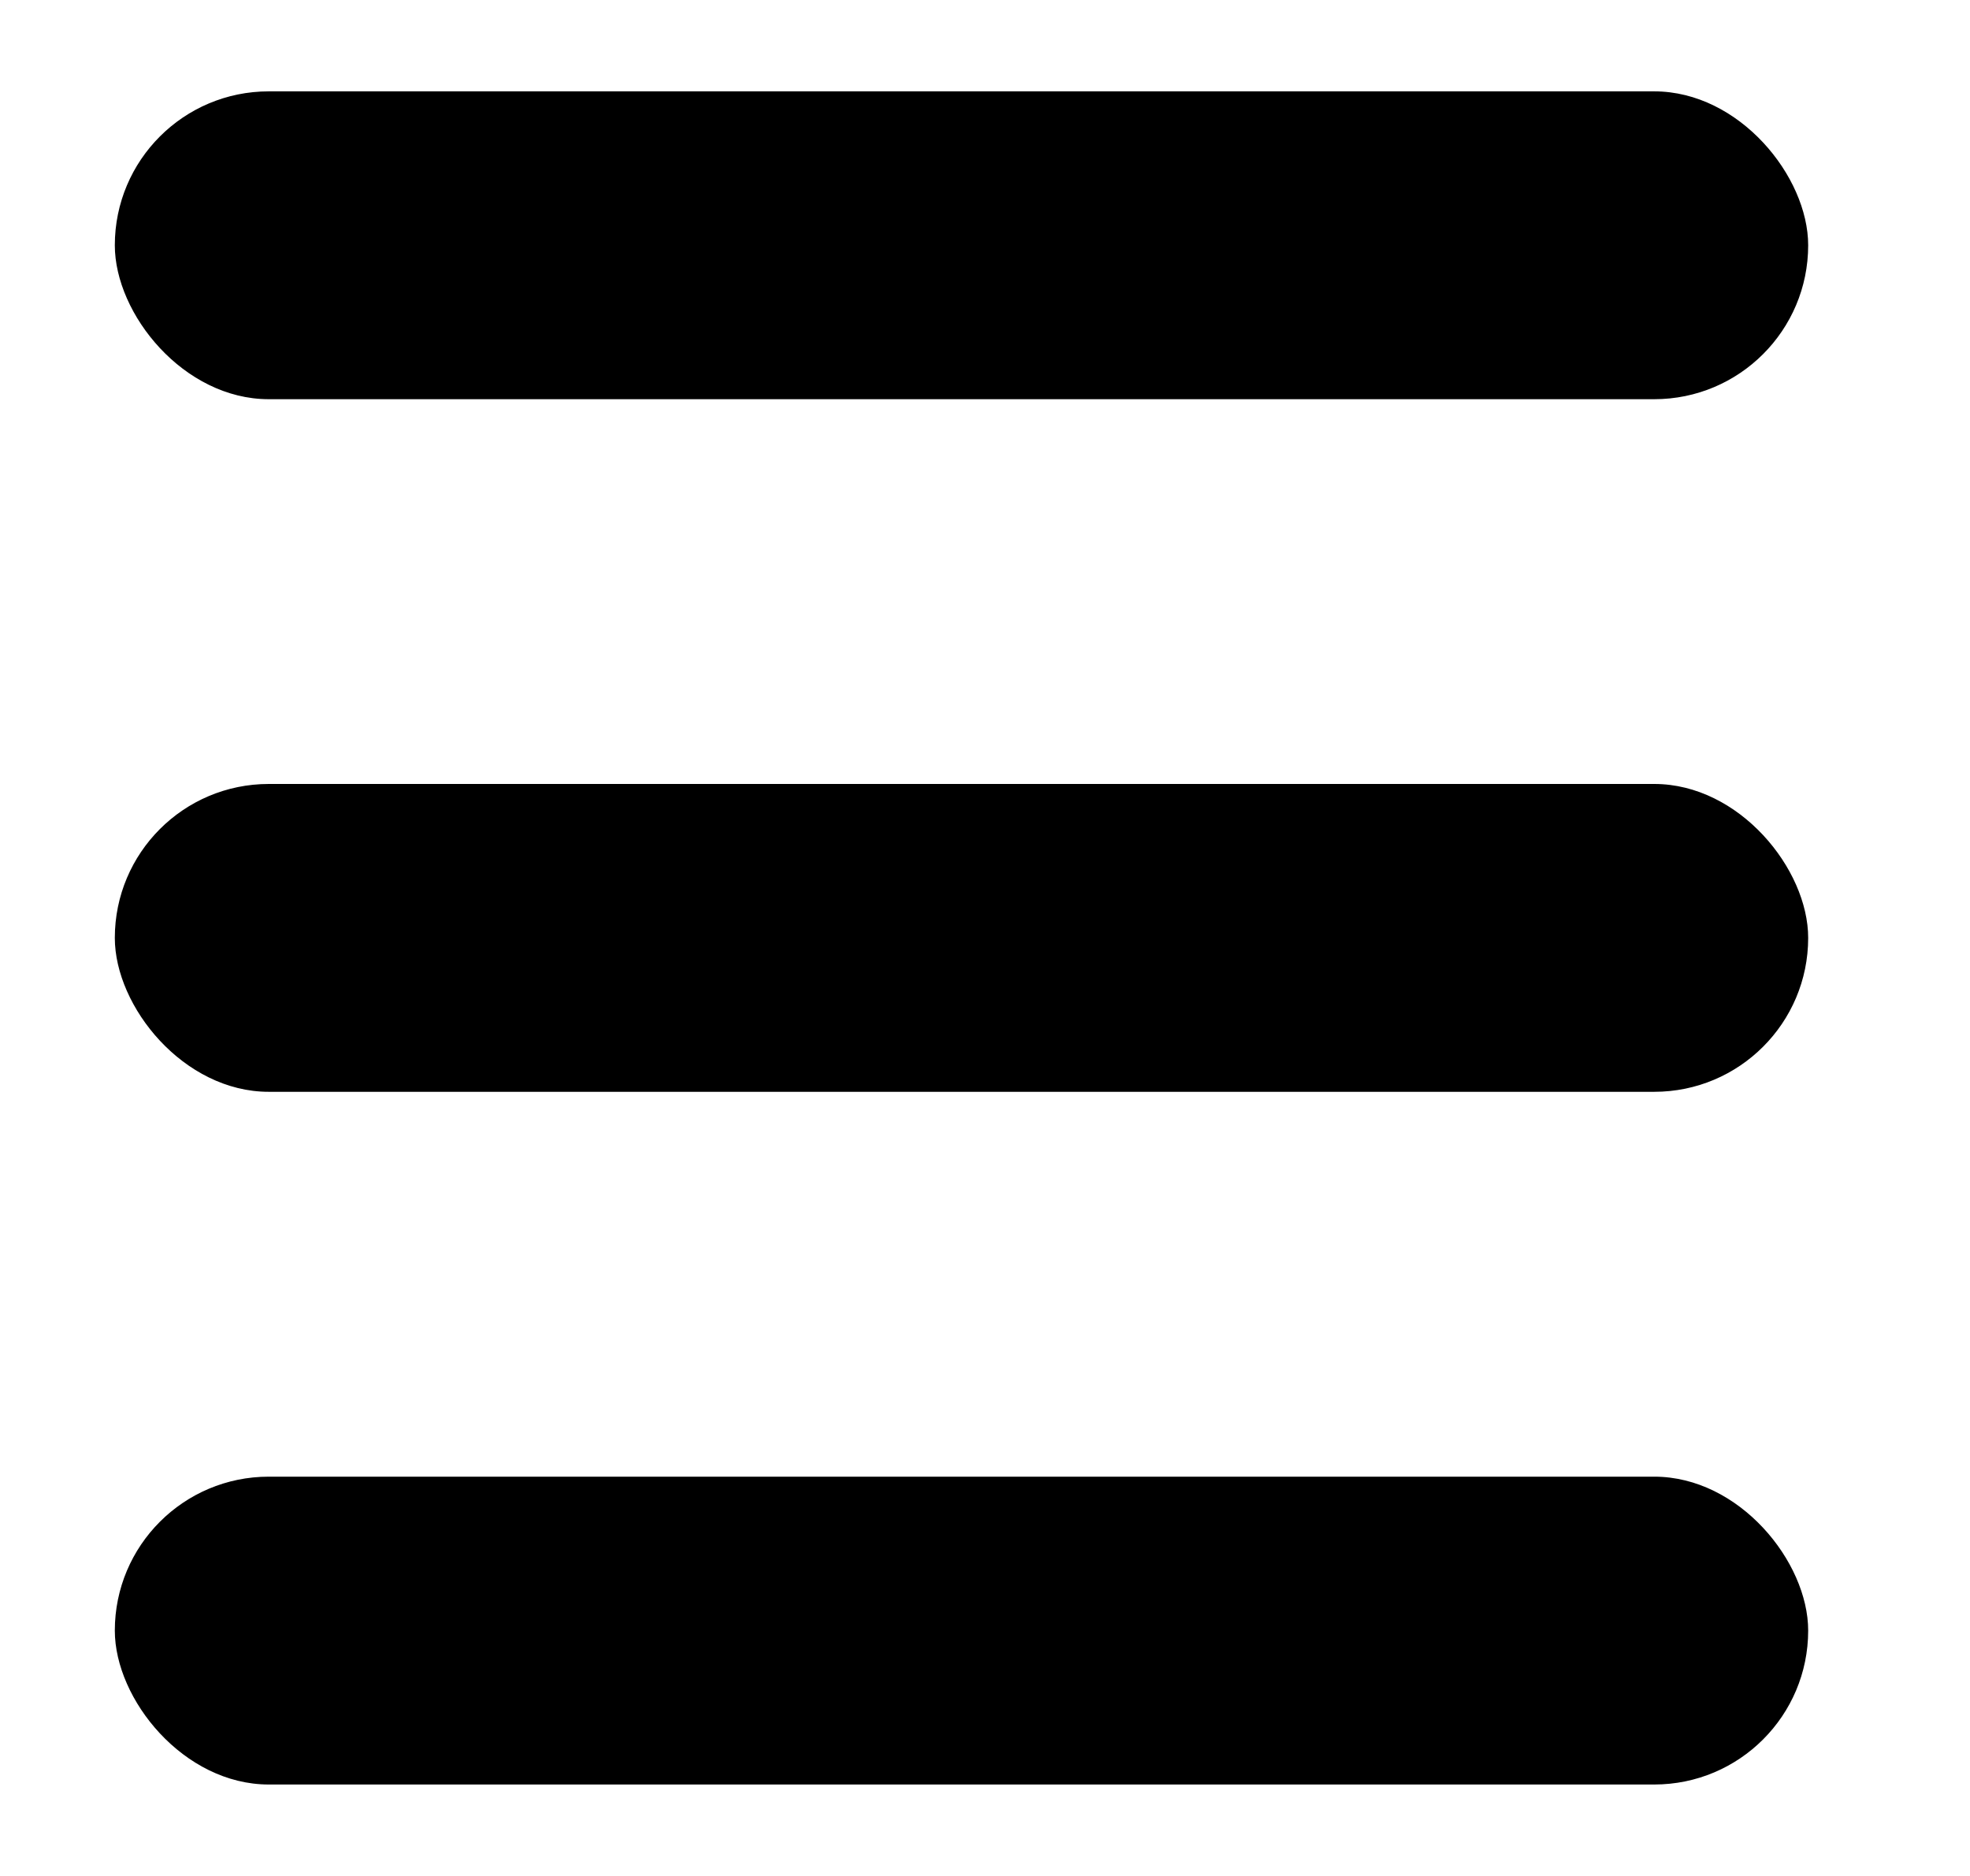
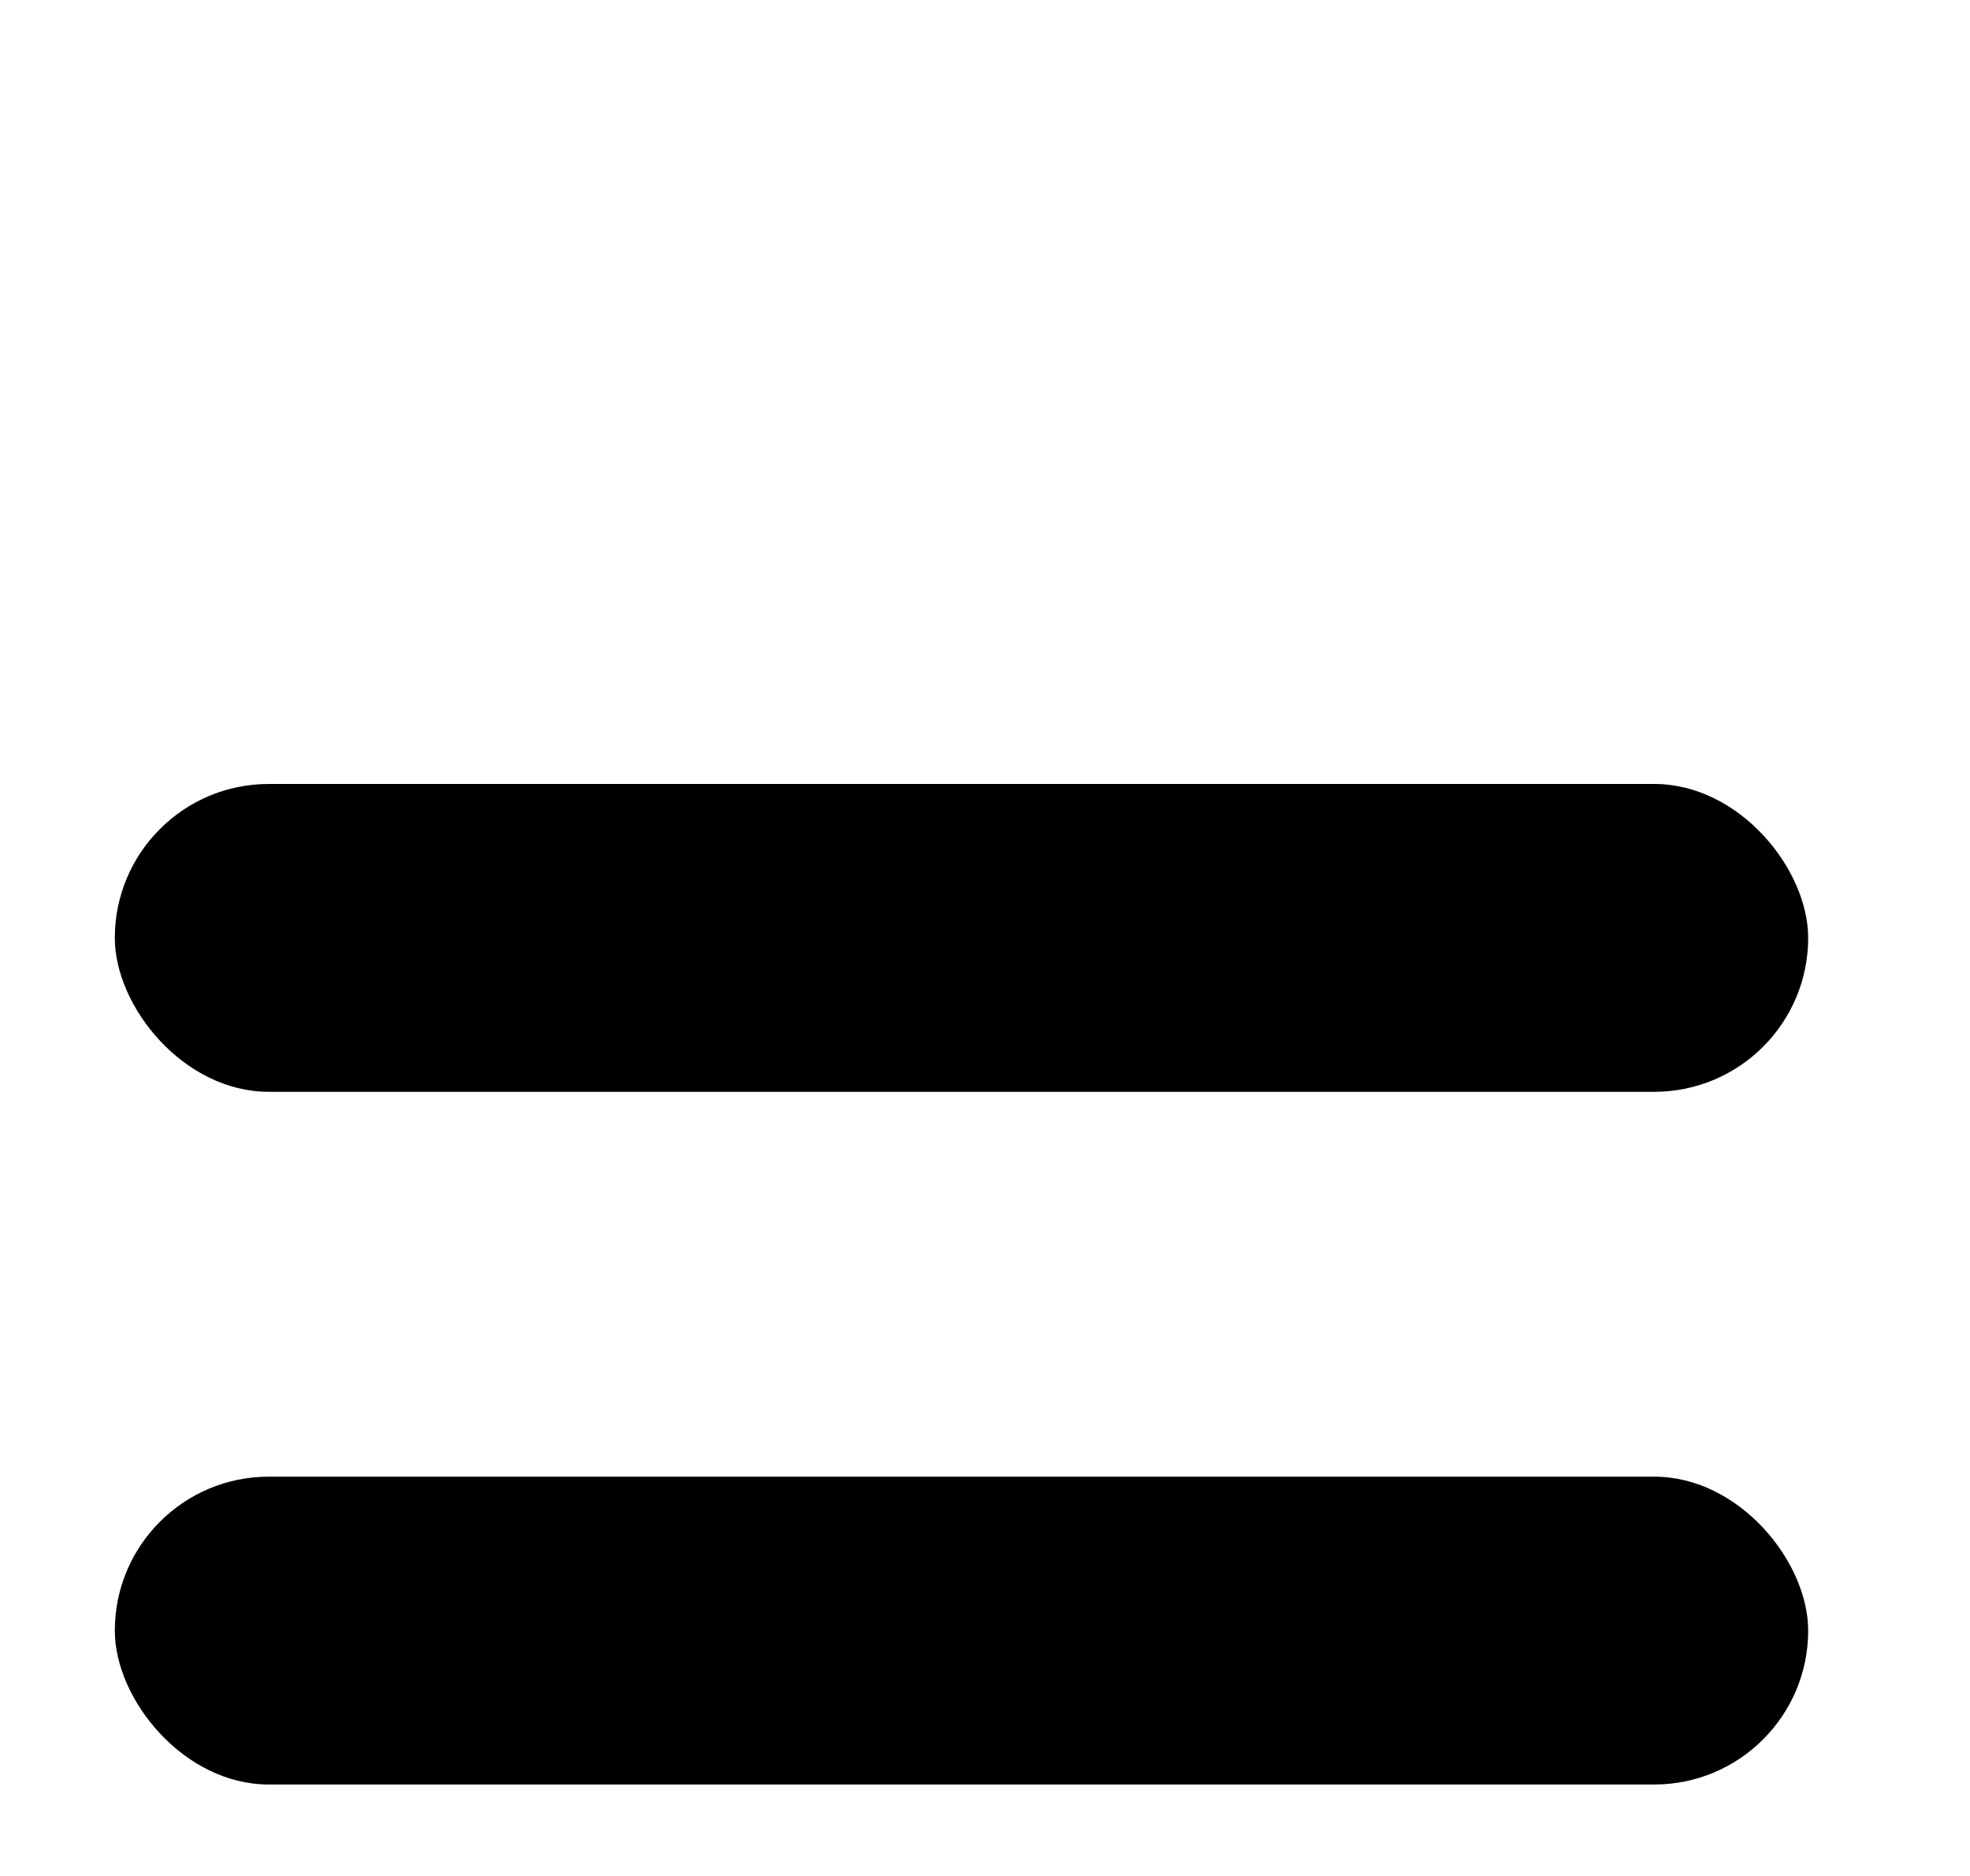
<svg xmlns="http://www.w3.org/2000/svg" width="21" height="20" viewBox="0 0 21 20" fill="none">
-   <rect x="1.224" y="0.974" width="18.051" height="3.282" rx="1.641" fill="black" />
  <rect x="1.224" y="8.358" width="18.051" height="3.282" rx="1.641" fill="black" />
  <rect x="1.224" y="15.743" width="18.051" height="3.282" rx="1.641" fill="black" />
</svg>